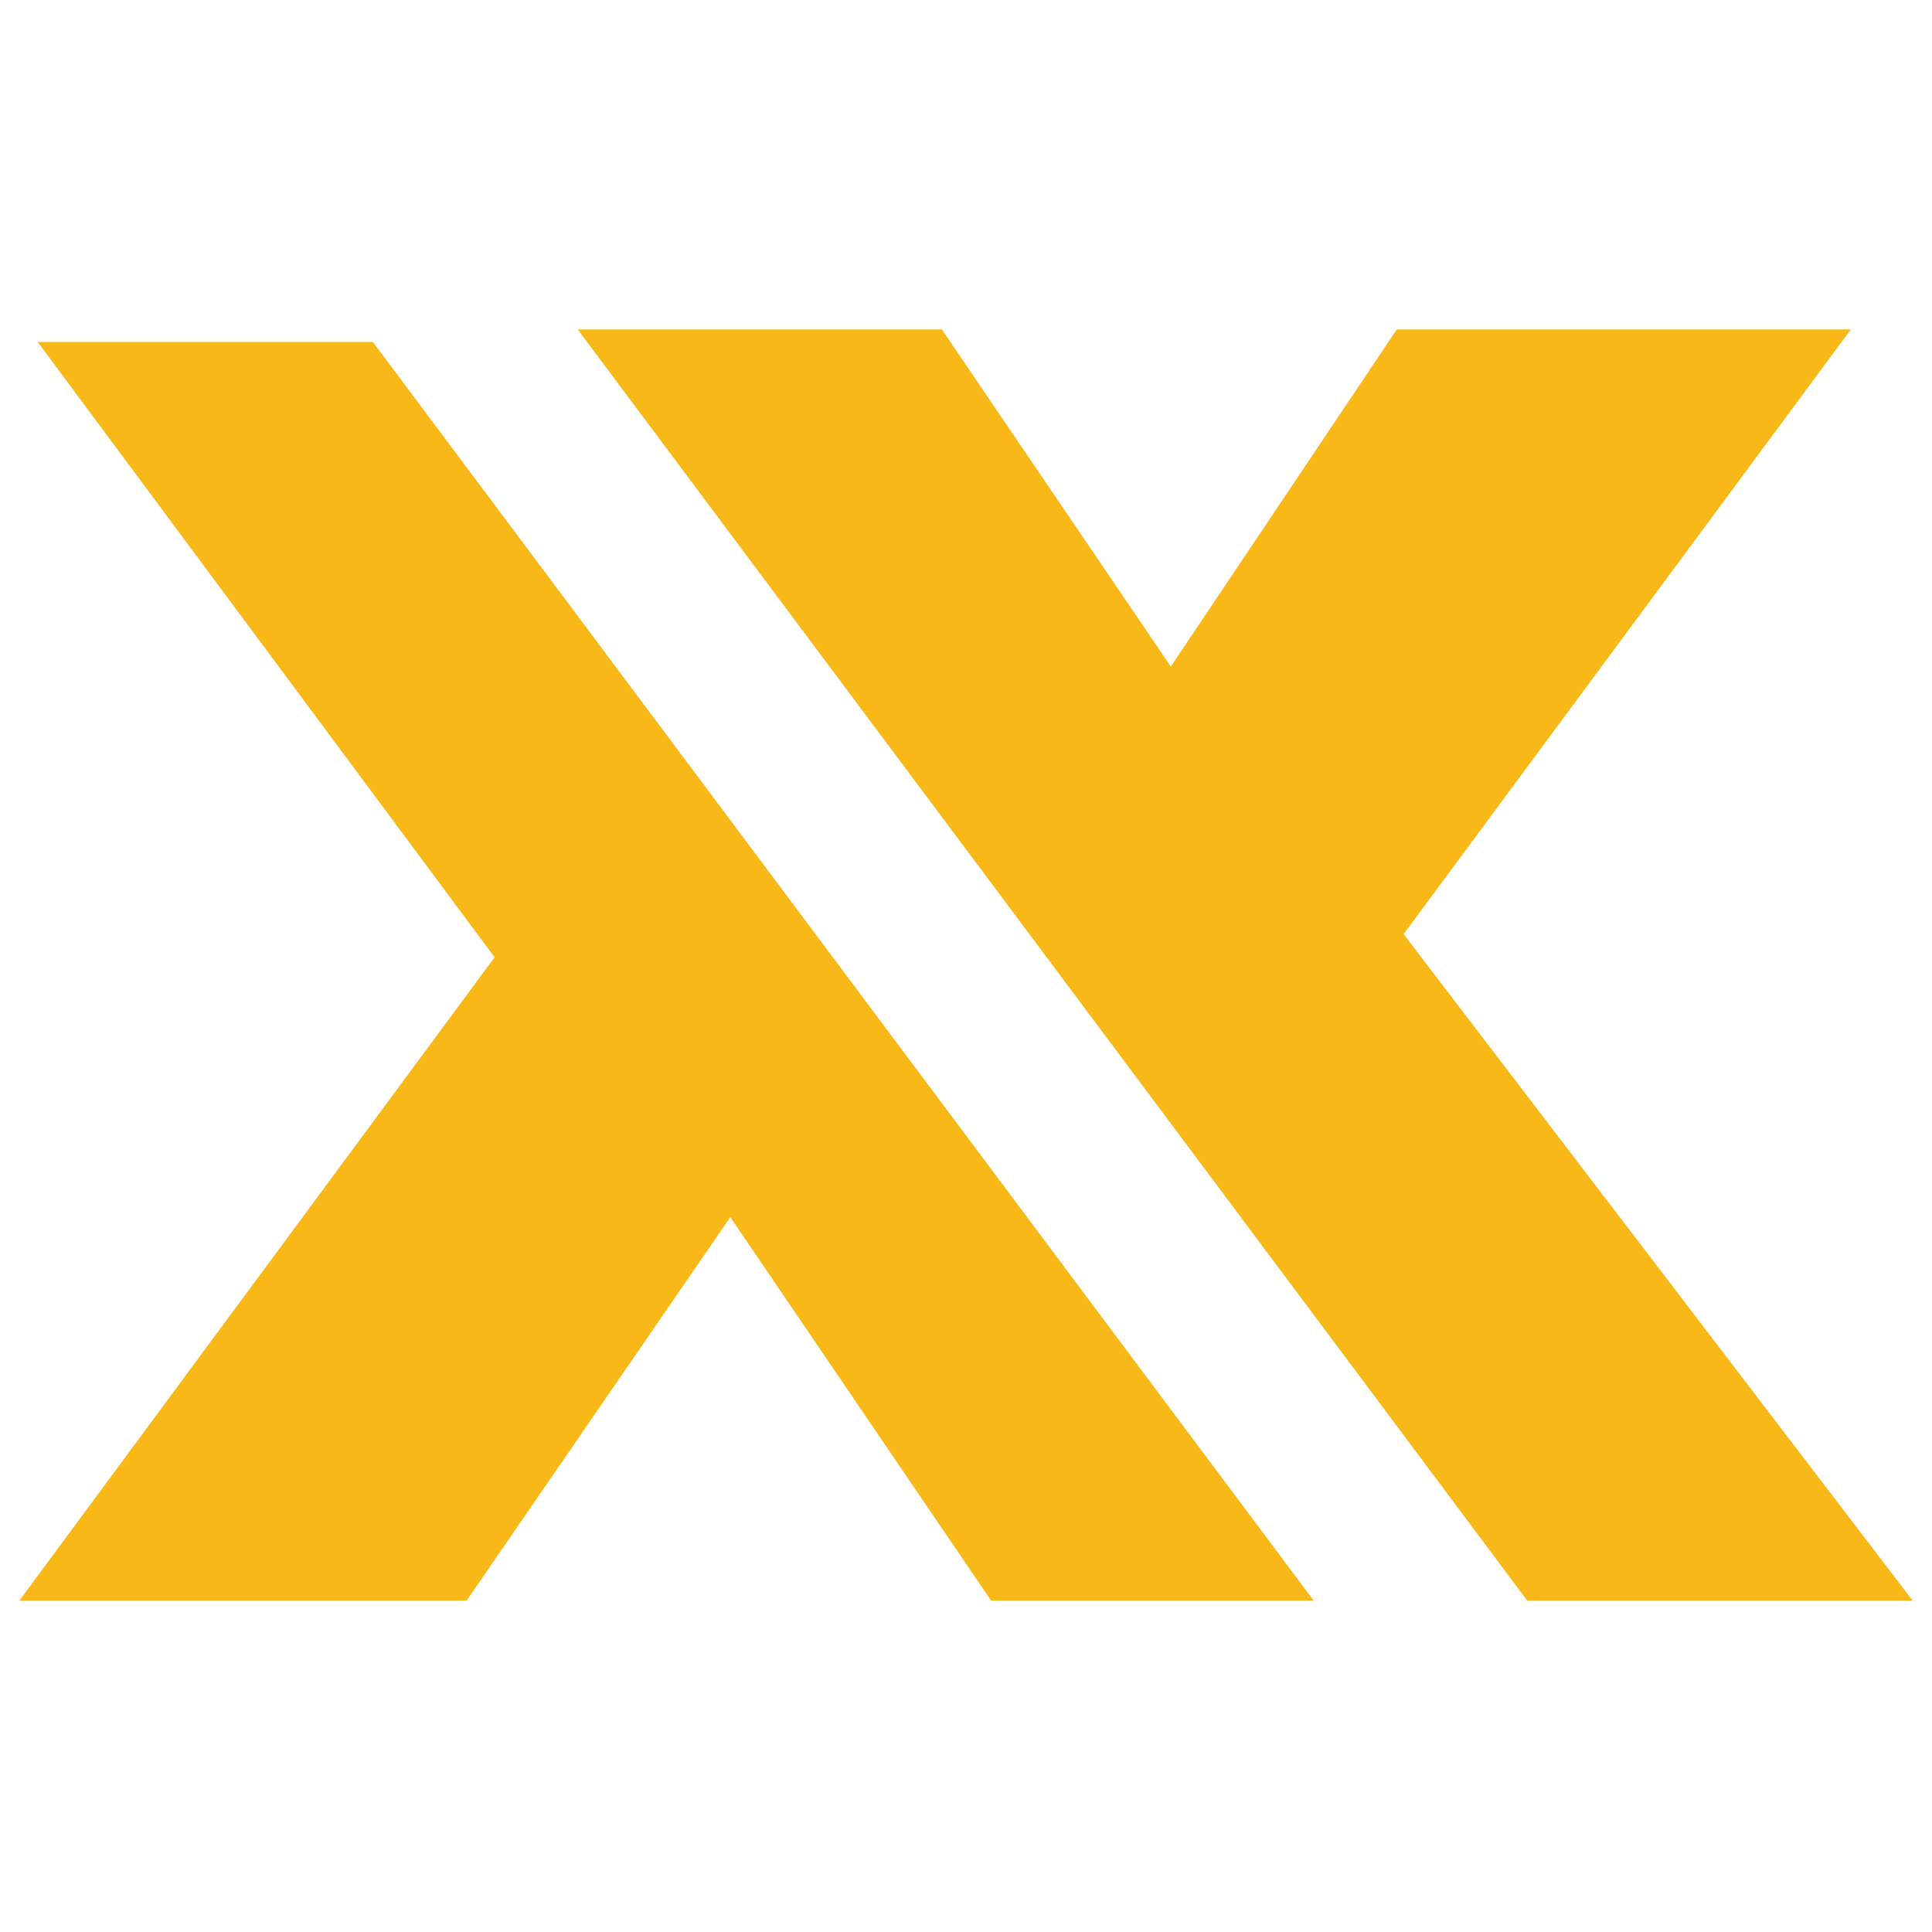
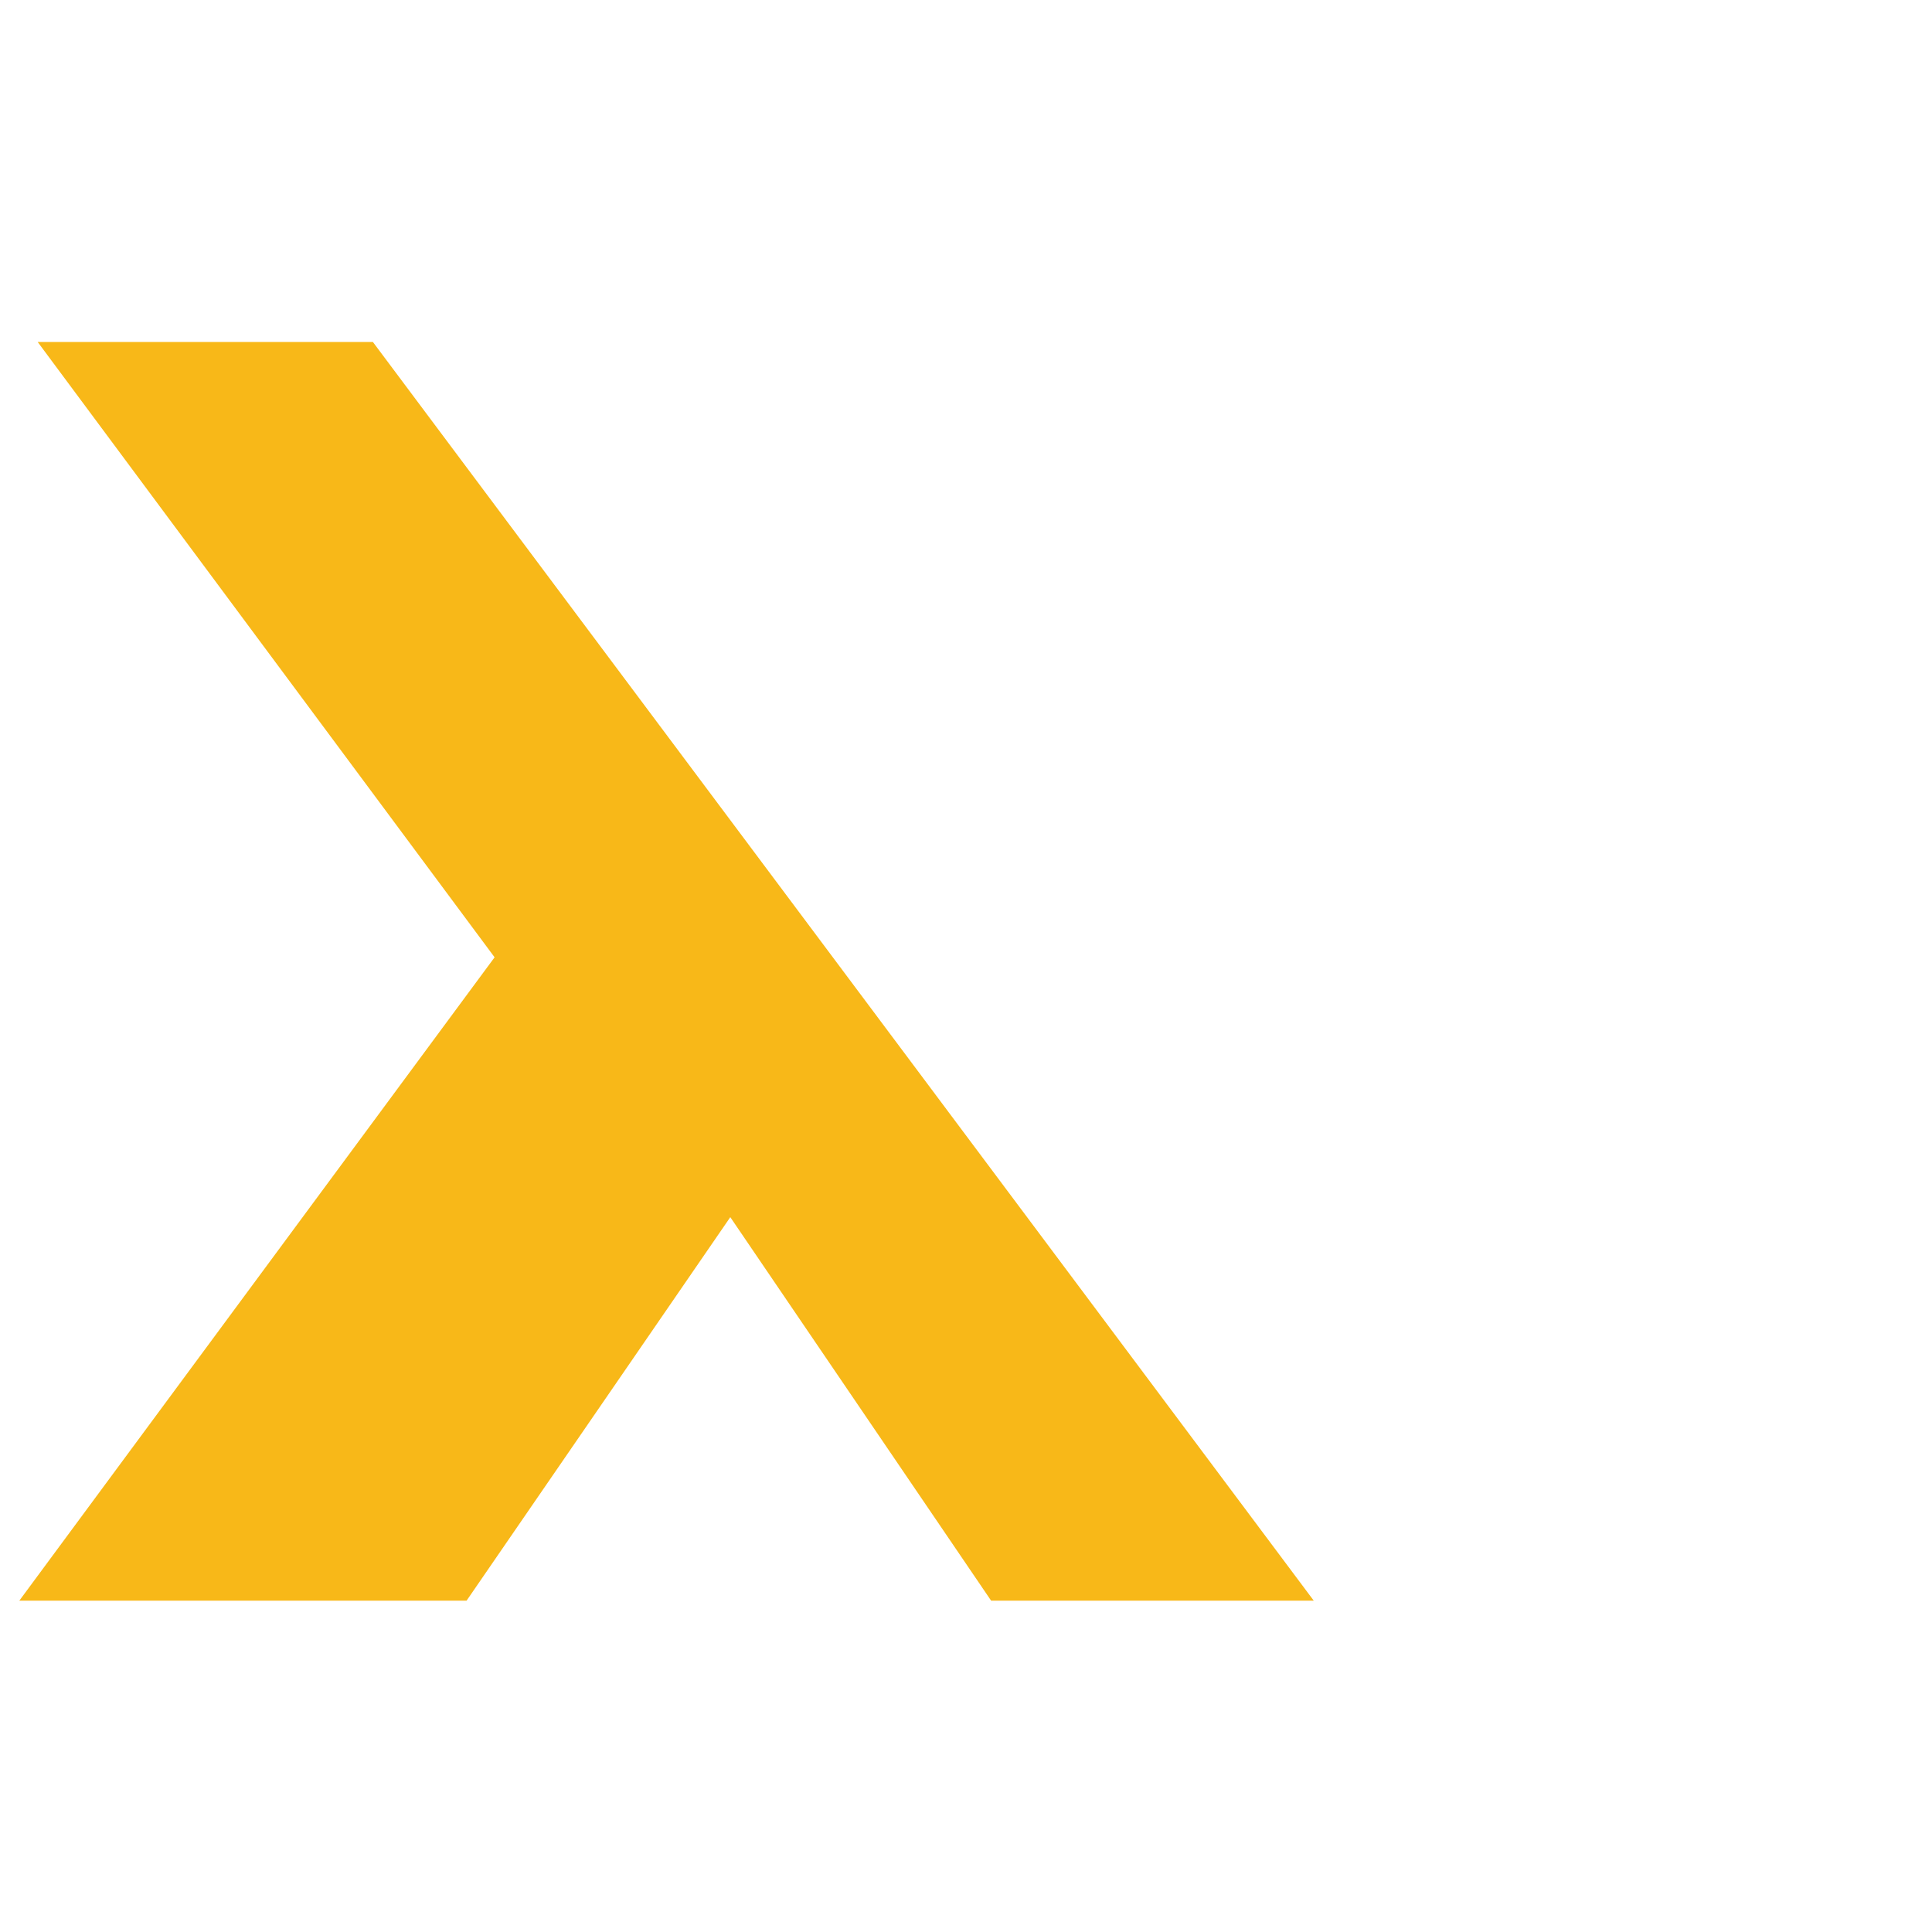
<svg xmlns="http://www.w3.org/2000/svg" version="1.1" id="Layer_1" x="0px" y="0px" viewBox="0 0 200 200" style="enable-background:new 0 0 200 200;" xml:space="preserve">
  <style type="text/css">
	.st0{fill:#F8B818;}
</style>
  <g>
-     <polygon class="st0" points="158.1,165.7 198,165.7 145.3,96.7 191.6,34.1 144.6,34.1 121.2,69 97.5,34.1 59.8,34.1  " />
    <polygon class="st0" points="38.6,35.4 3.9,35.4 51.2,99.1 2,165.7 48.3,165.7 75.6,126 102.6,165.7 136,165.7  " />
  </g>
</svg>